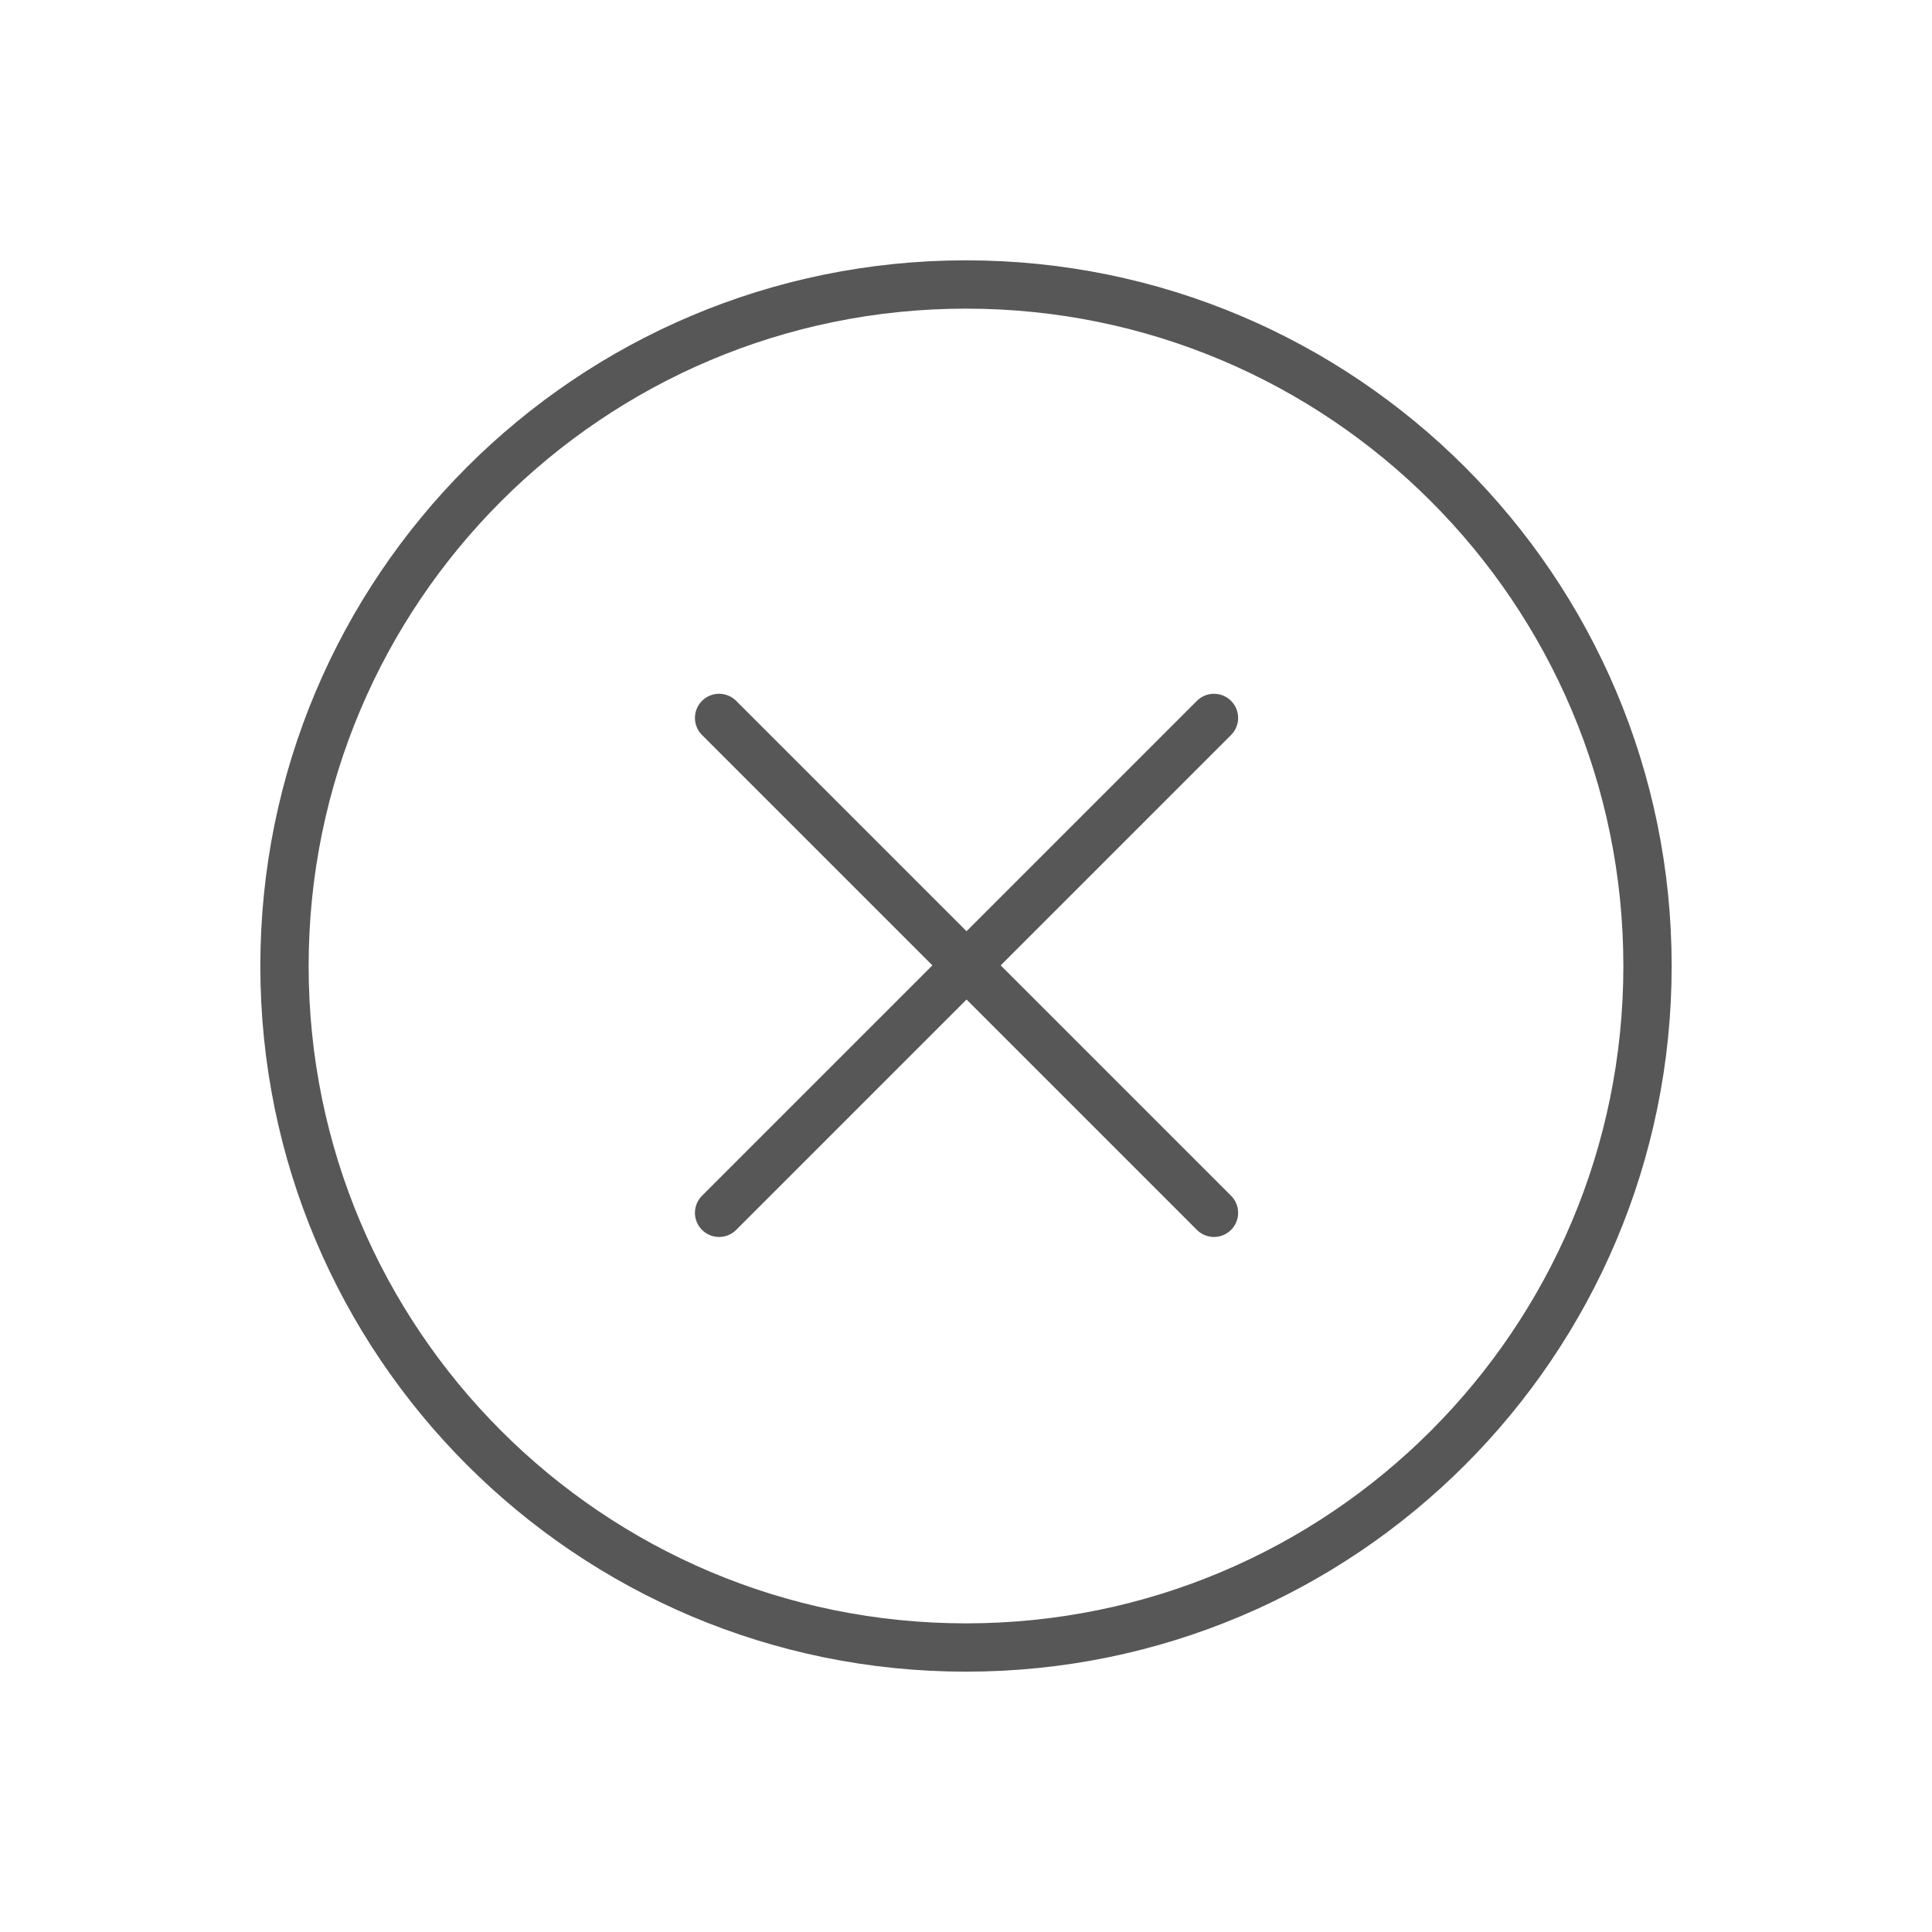
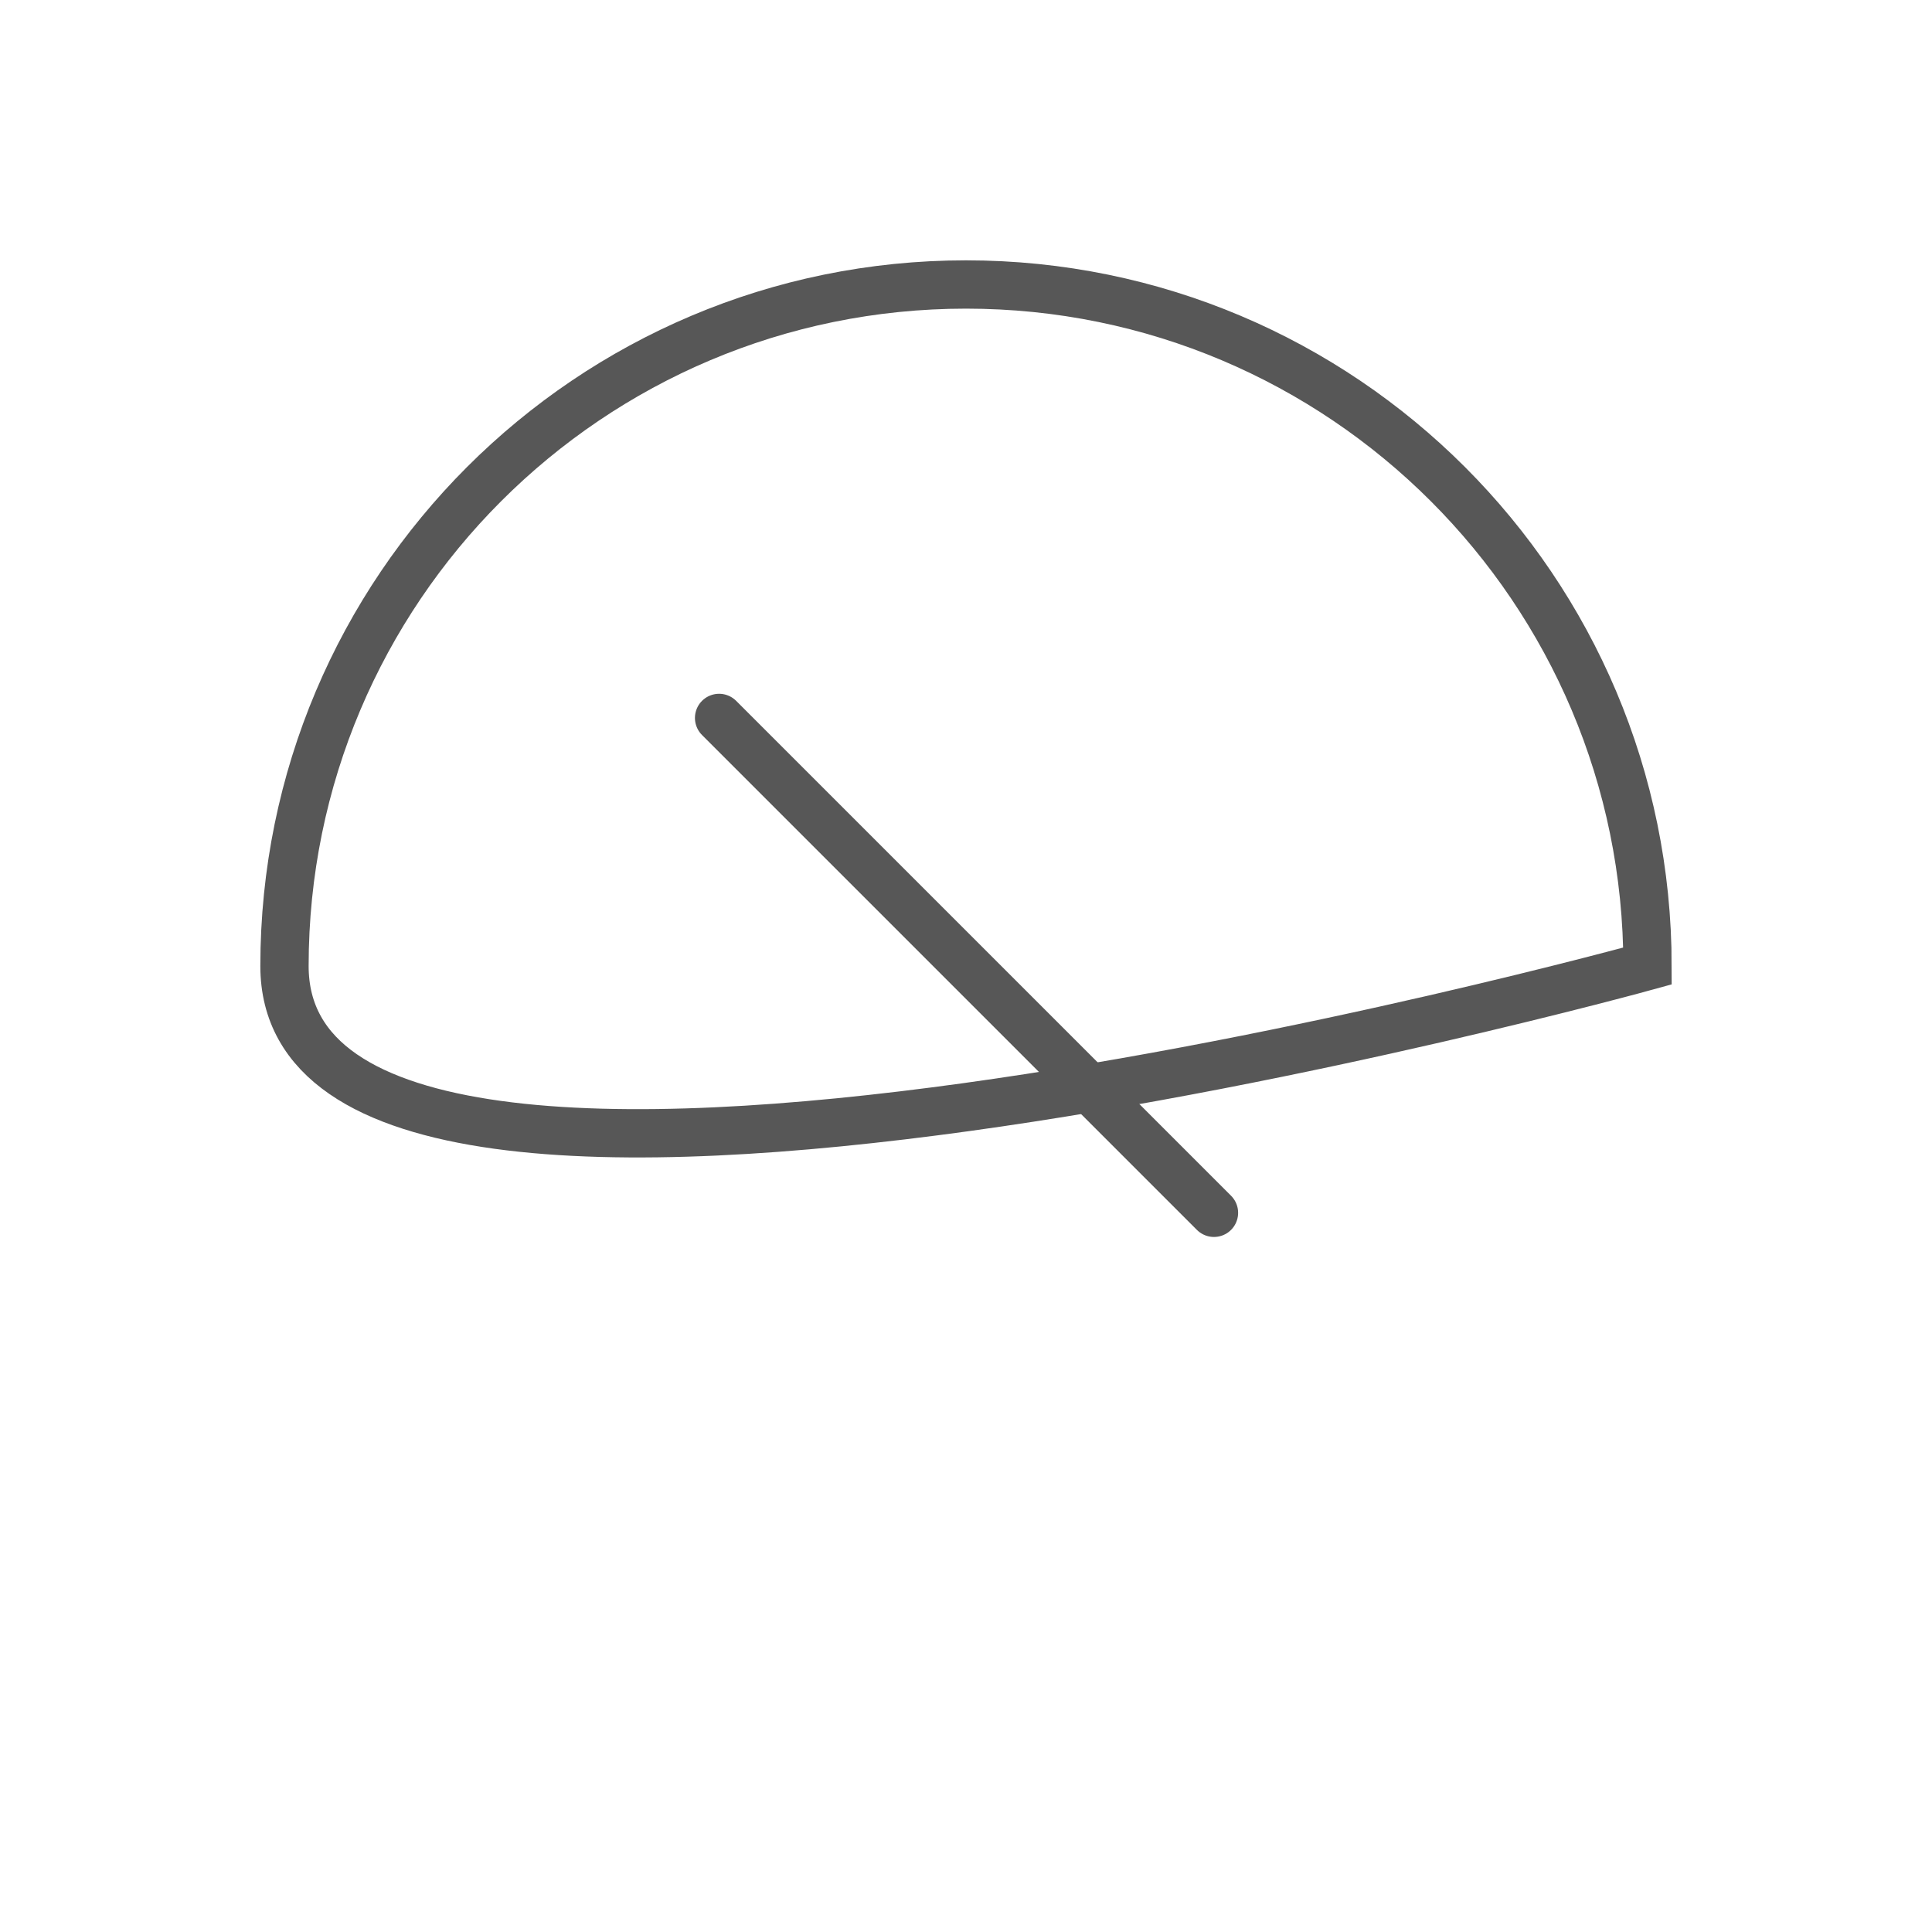
<svg xmlns="http://www.w3.org/2000/svg" id="Laag_2" viewBox="0 0 200 200">
  <defs>
    <style>.cls-1{stroke-linecap:round;stroke-linejoin:round;}.cls-1,.cls-2{fill:none;stroke:#575757;stroke-width:5px;}.cls-2{stroke-miterlimit:10;}</style>
  </defs>
-   <path class="cls-2" d="M170.55,100c0,38.97-31.59,70.55-70.55,70.55S29.45,138.97,29.45,100,61.04,29.45,100,29.45s70.55,31.59,70.55,70.55h0Z" />
-   <line class="cls-1" x1="125.67" y1="74.32" x2="74.44" y2="125.55" />
+   <path class="cls-2" d="M170.55,100S29.45,138.97,29.45,100,61.04,29.45,100,29.45s70.55,31.59,70.55,70.55h0Z" />
  <line class="cls-1" x1="125.67" y1="125.55" x2="74.44" y2="74.32" />
</svg>